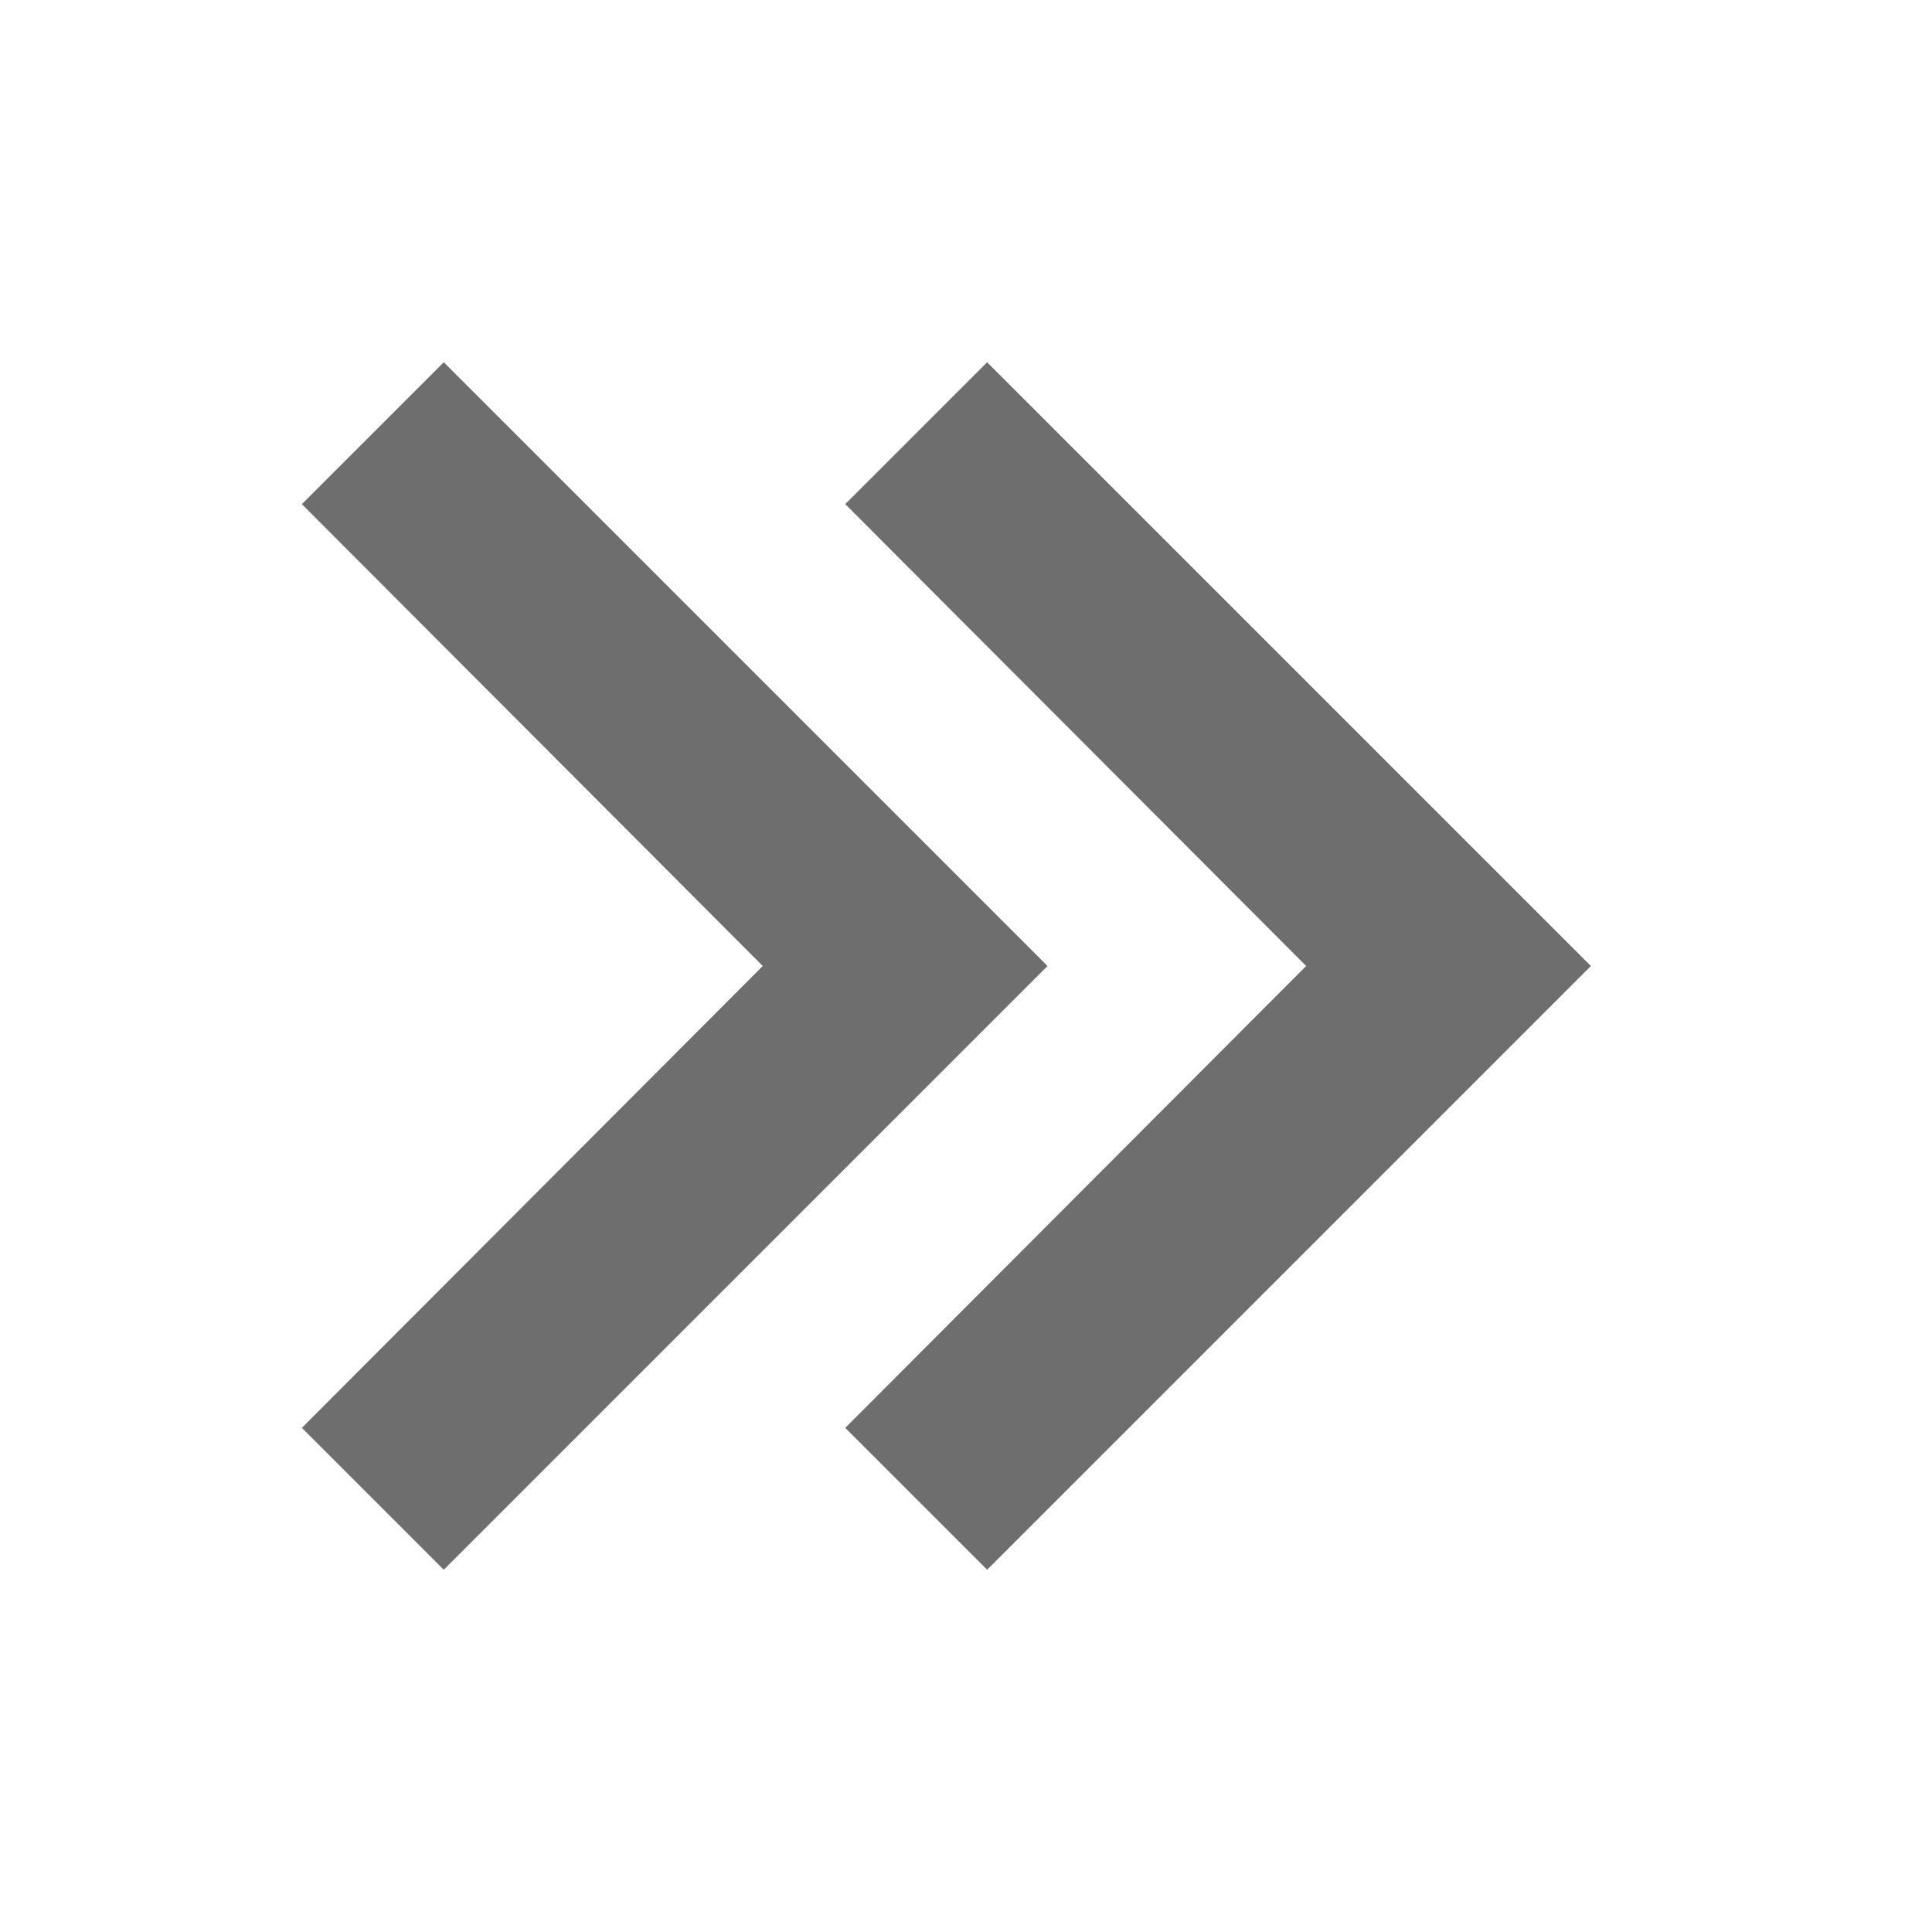
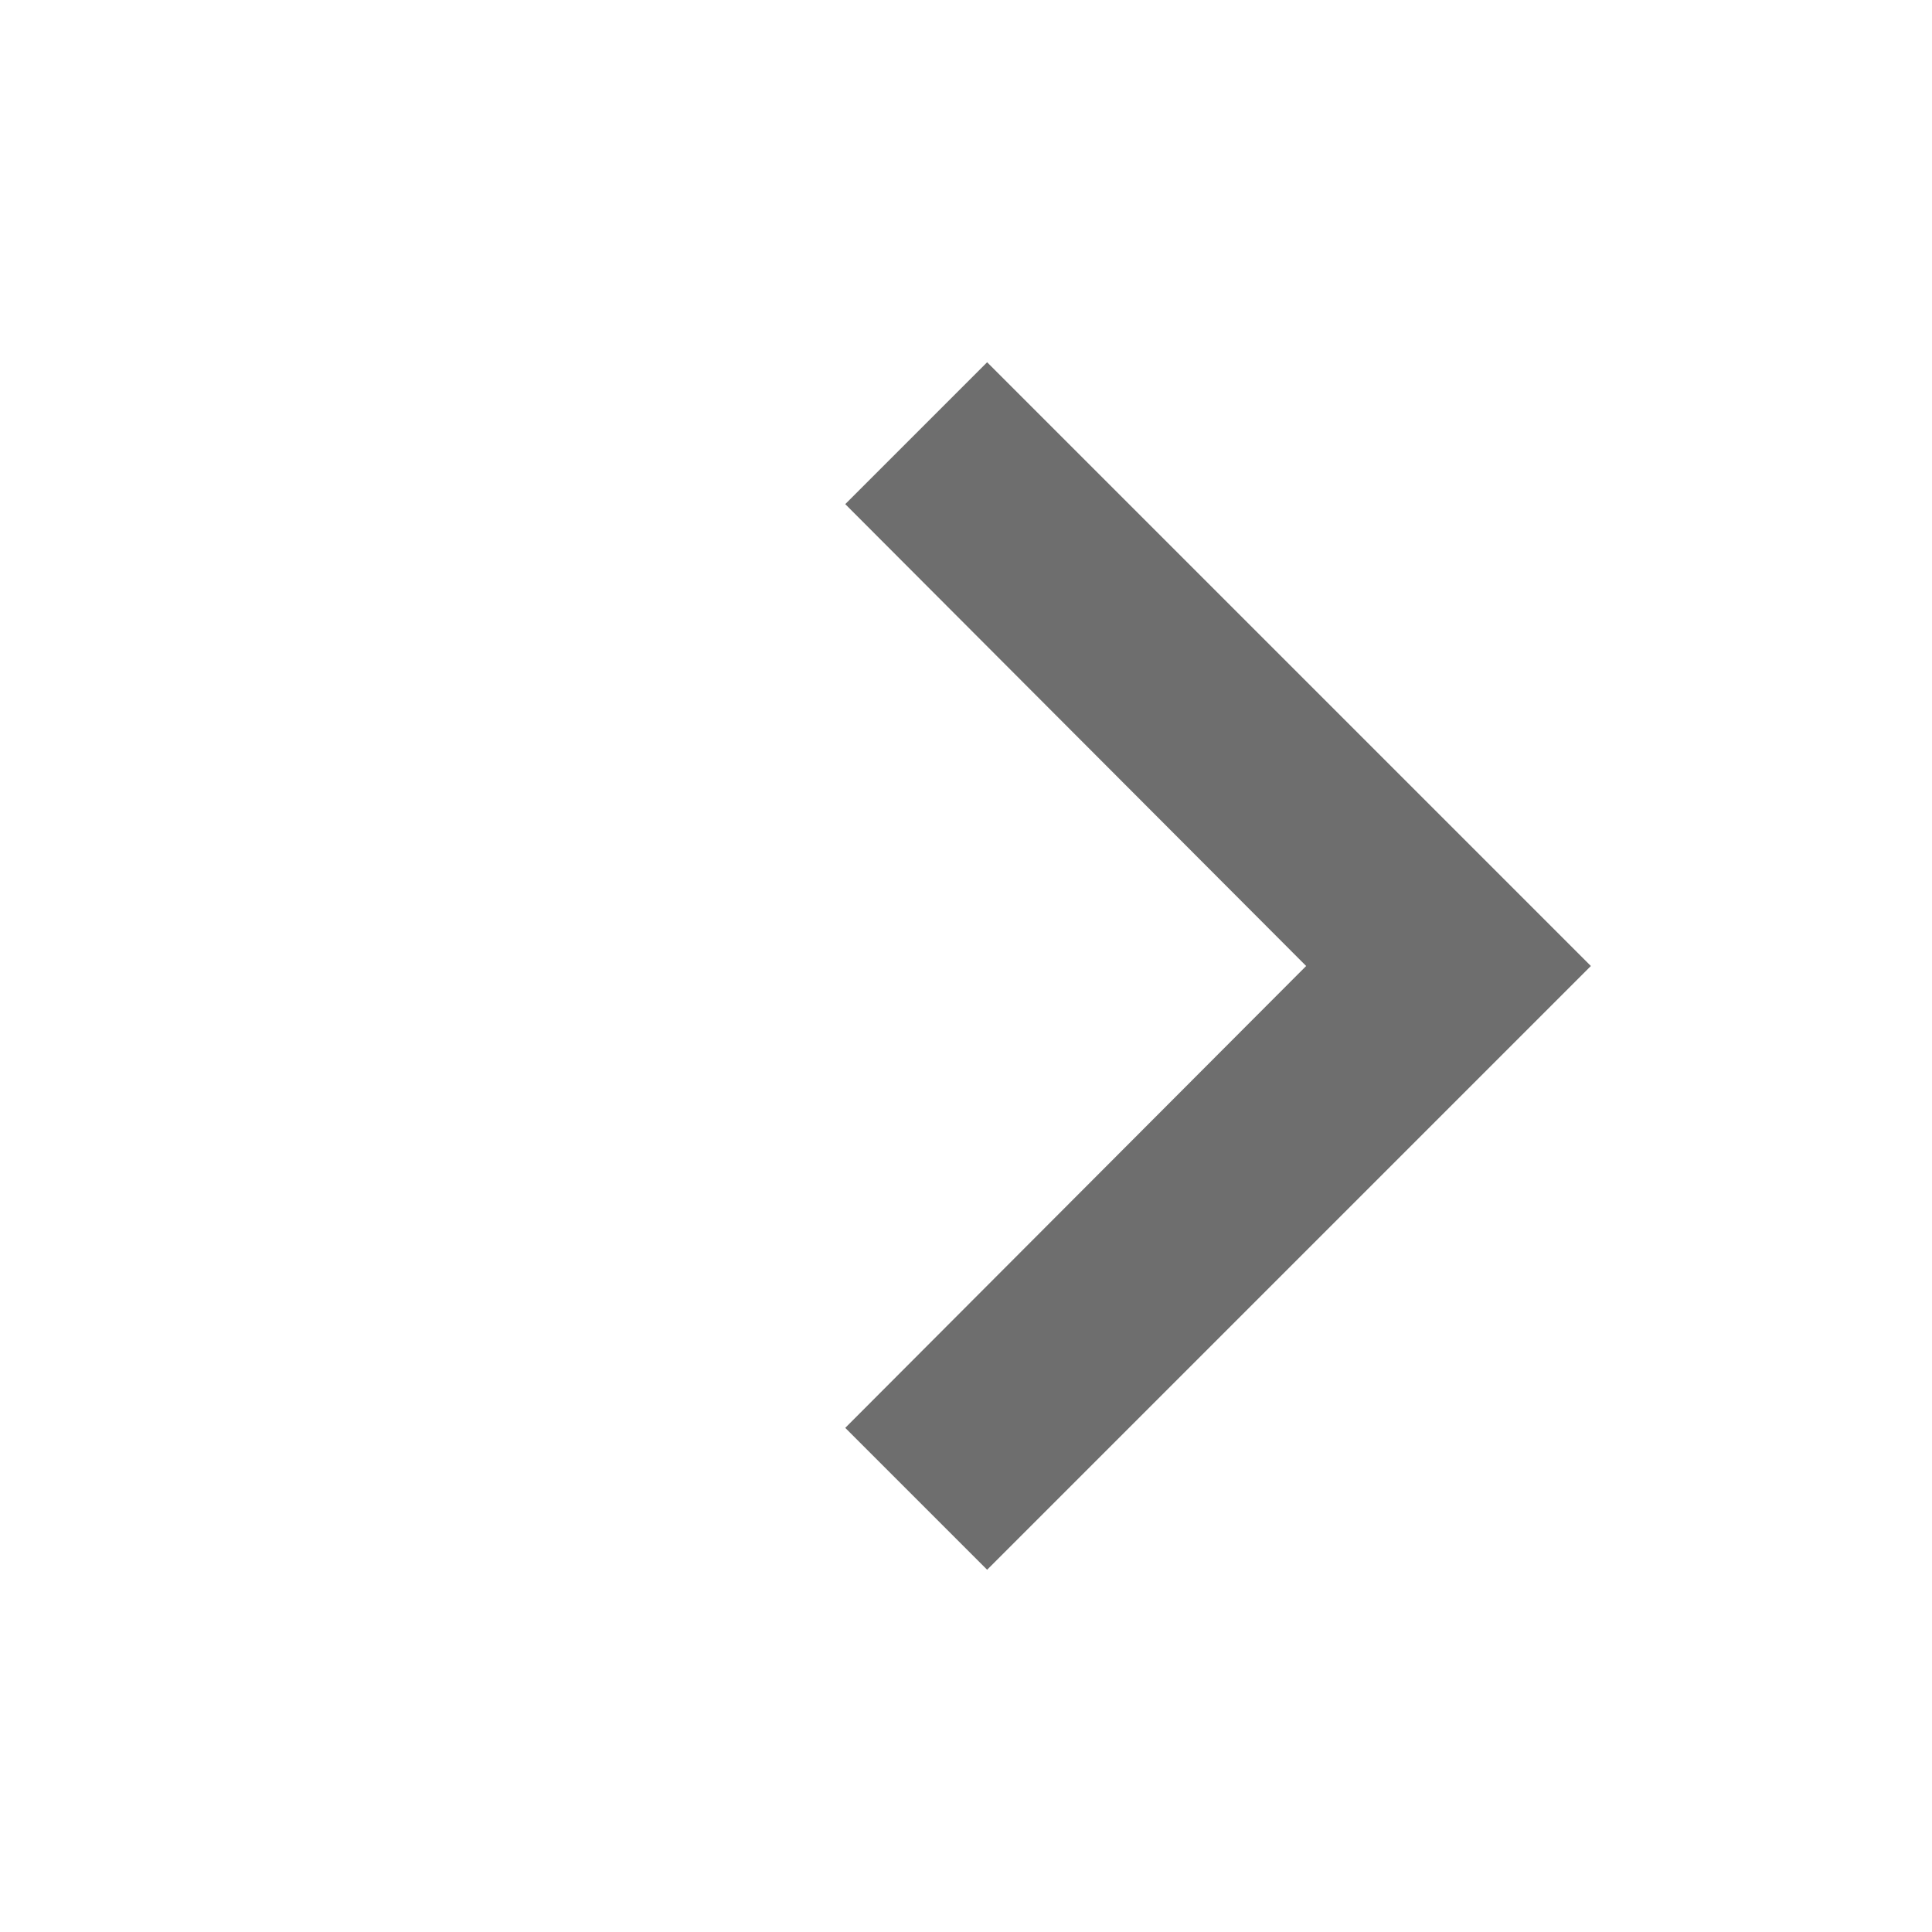
<svg xmlns="http://www.w3.org/2000/svg" width="16" height="16" viewBox="0 0 16 16">
  <g fill="#6E6E6E" fill-rule="evenodd" transform="translate(2 3)">
-     <polygon points="1.675 0 .5 1.175 4.317 5 .5 8.825 1.675 10 6.675 5" />
    <polygon points="6.175 0 5 1.175 8.817 5 5 8.825 6.175 10 11.175 5" />
  </g>
</svg>